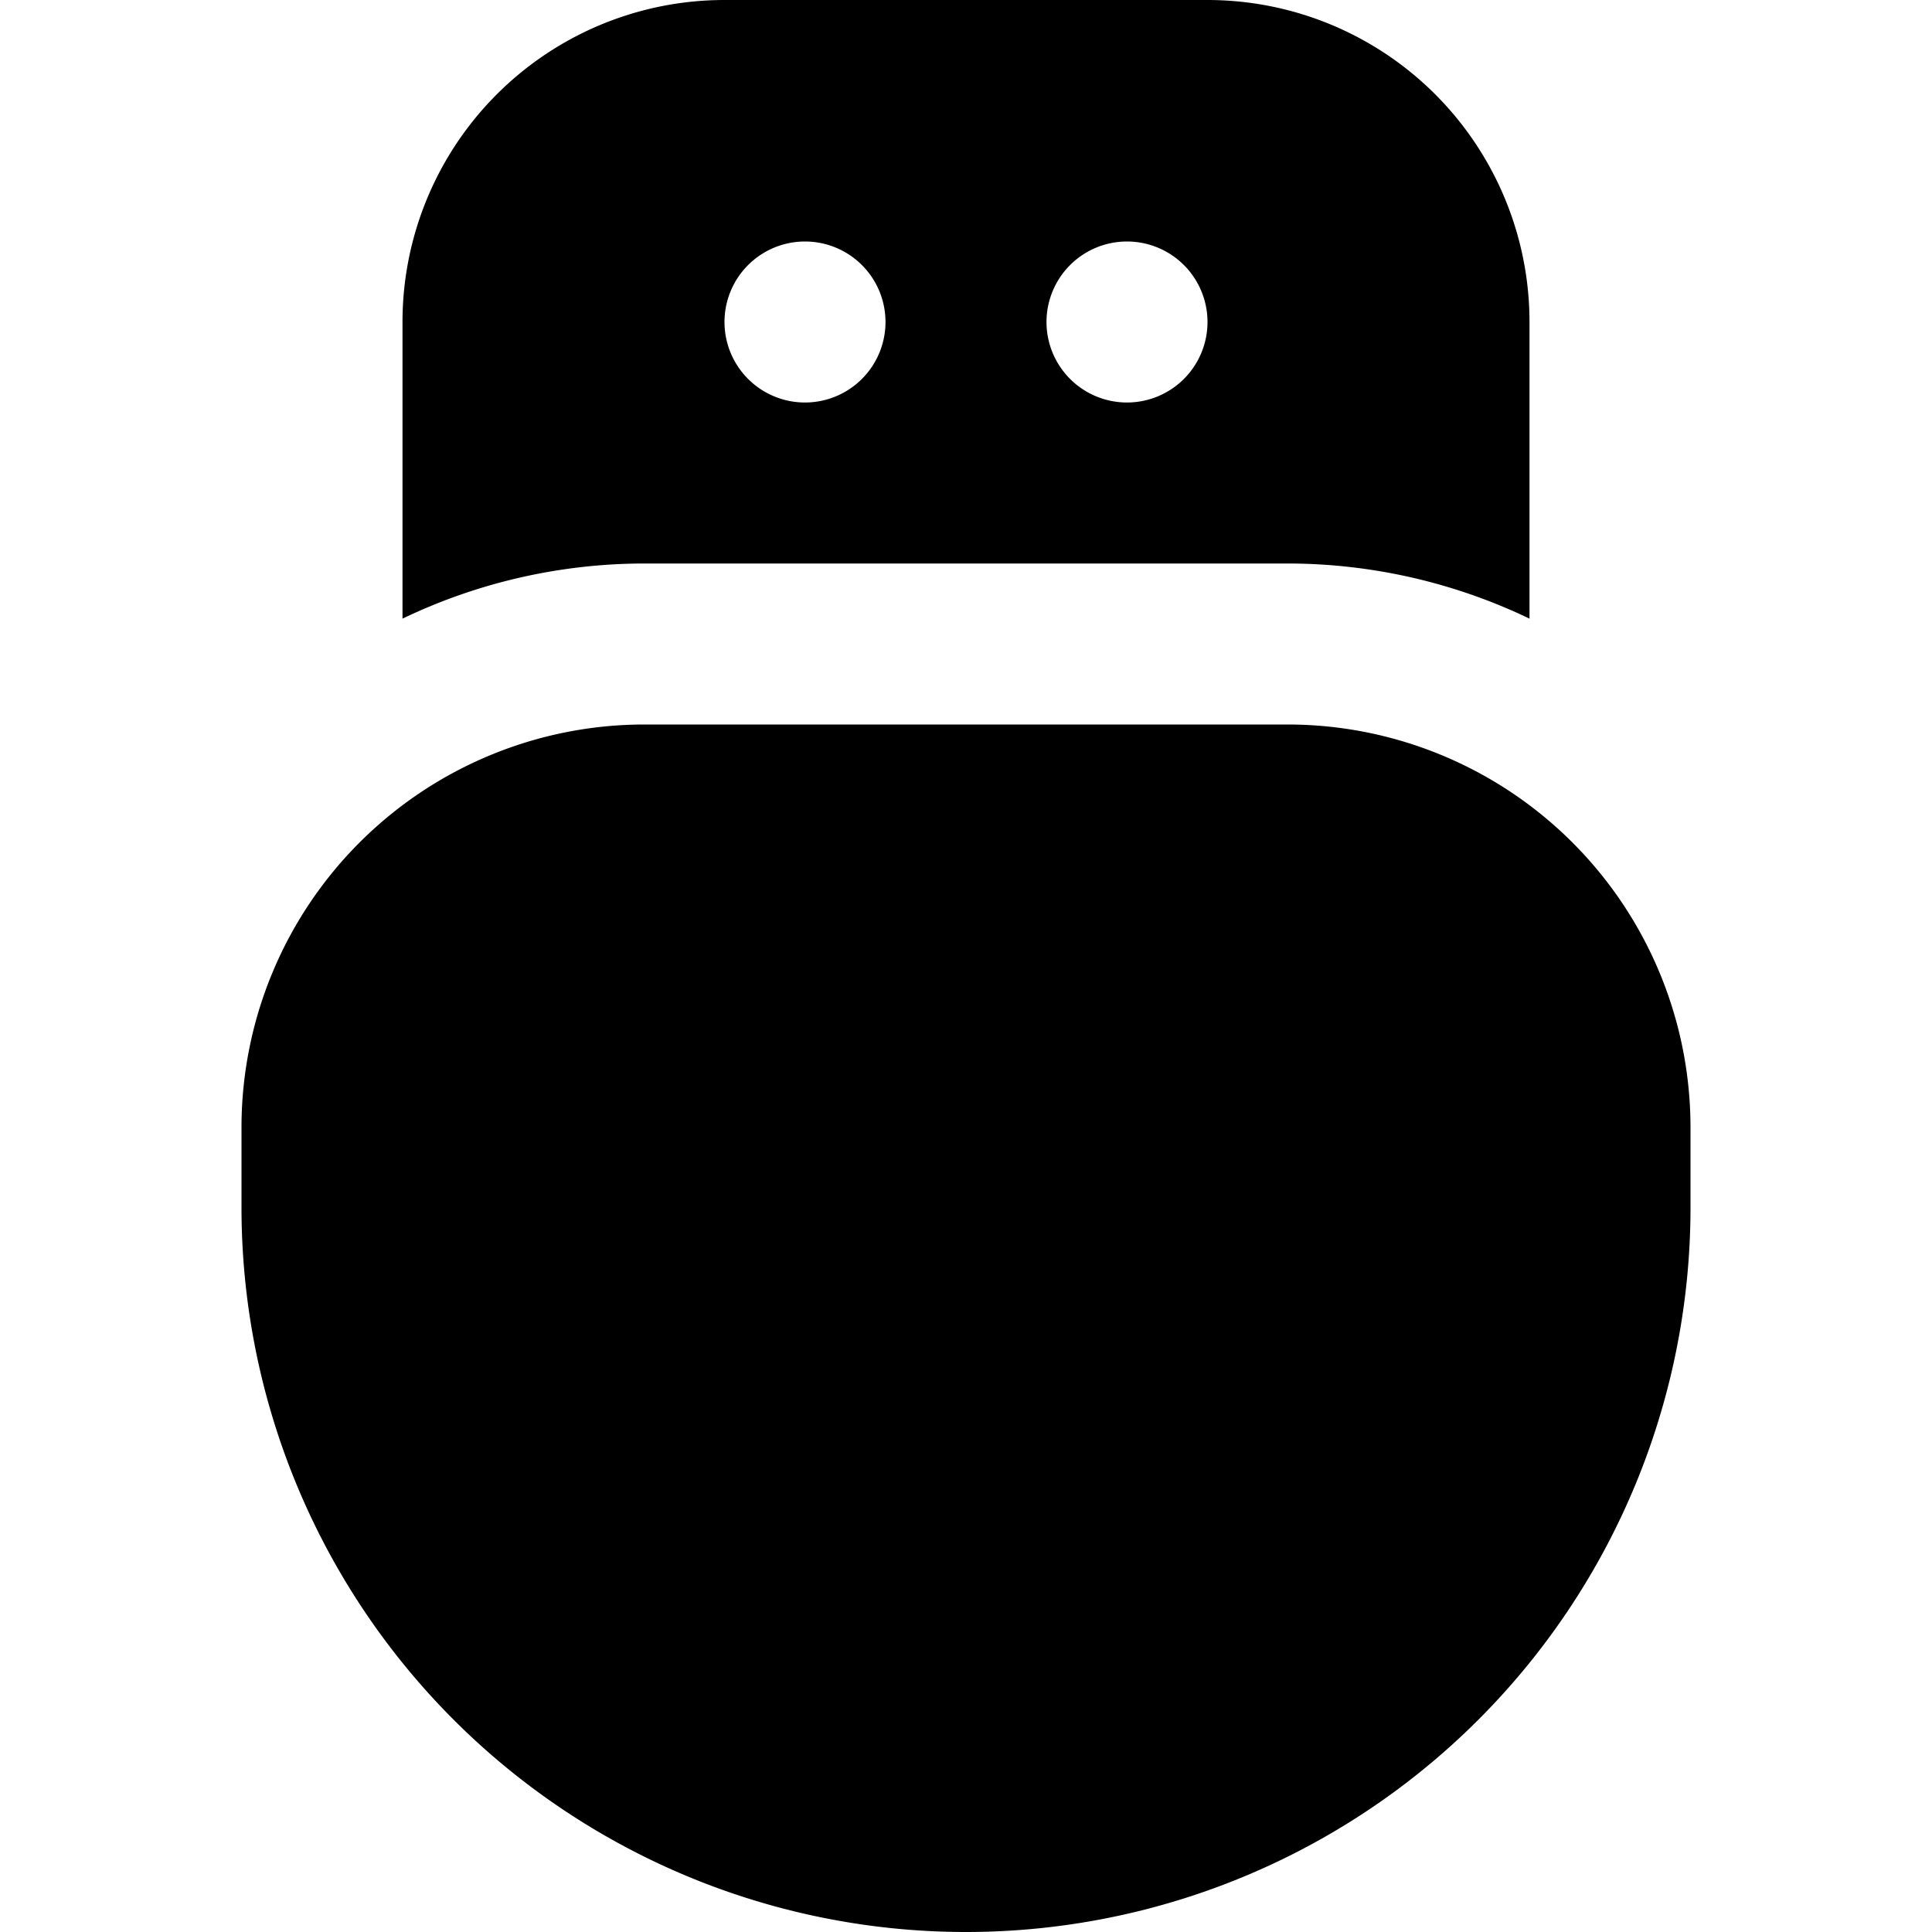
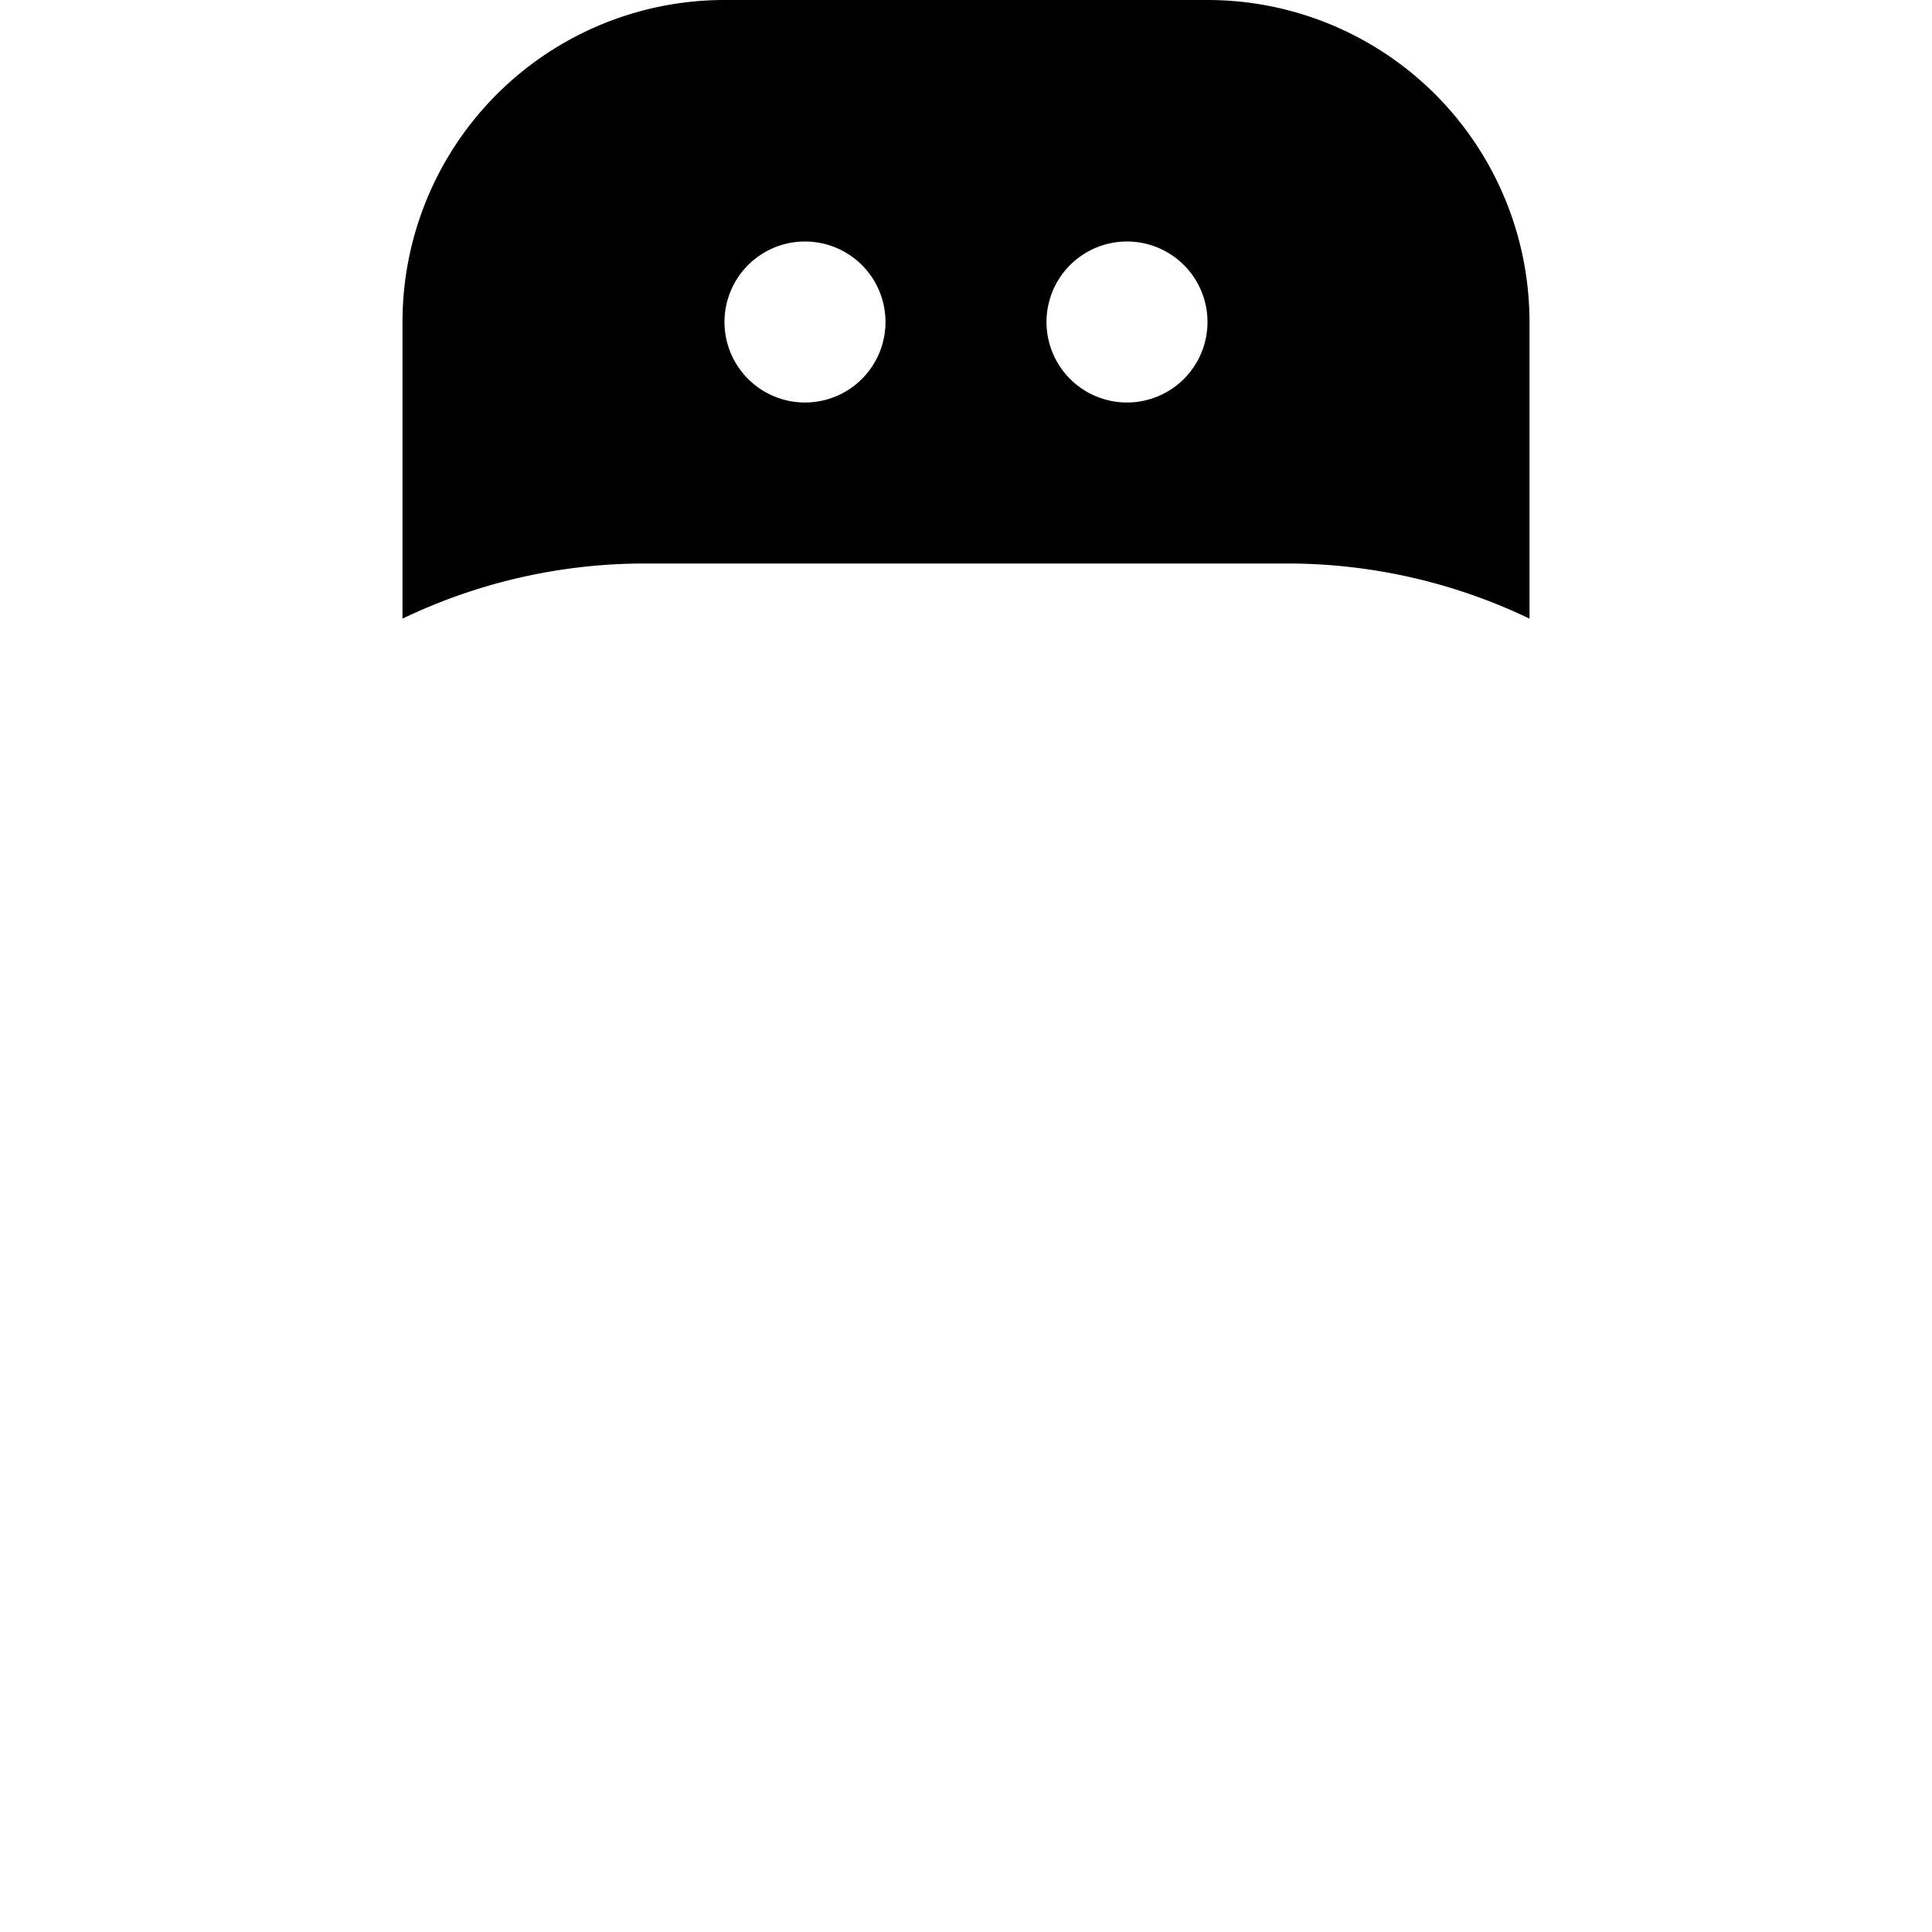
<svg xmlns="http://www.w3.org/2000/svg" id="Filled" viewBox="0 0 24 24" width="512" height="512">
-   <path d="M21,14a5.006,5.006,0,0,0-5-5H8a5.006,5.006,0,0,0-5,5v1a9,9,0,0,0,18,0Z" />
  <path d="M15,0H9A4,4,0,0,0,5,4V7.685A6.952,6.952,0,0,1,8,7h8a6.952,6.952,0,0,1,3,.685V4A4,4,0,0,0,15,0ZM10,5a1,1,0,1,1,1-1A1,1,0,0,1,10,5Zm4,0a1,1,0,1,1,1-1A1,1,0,0,1,14,5Z" />
</svg>